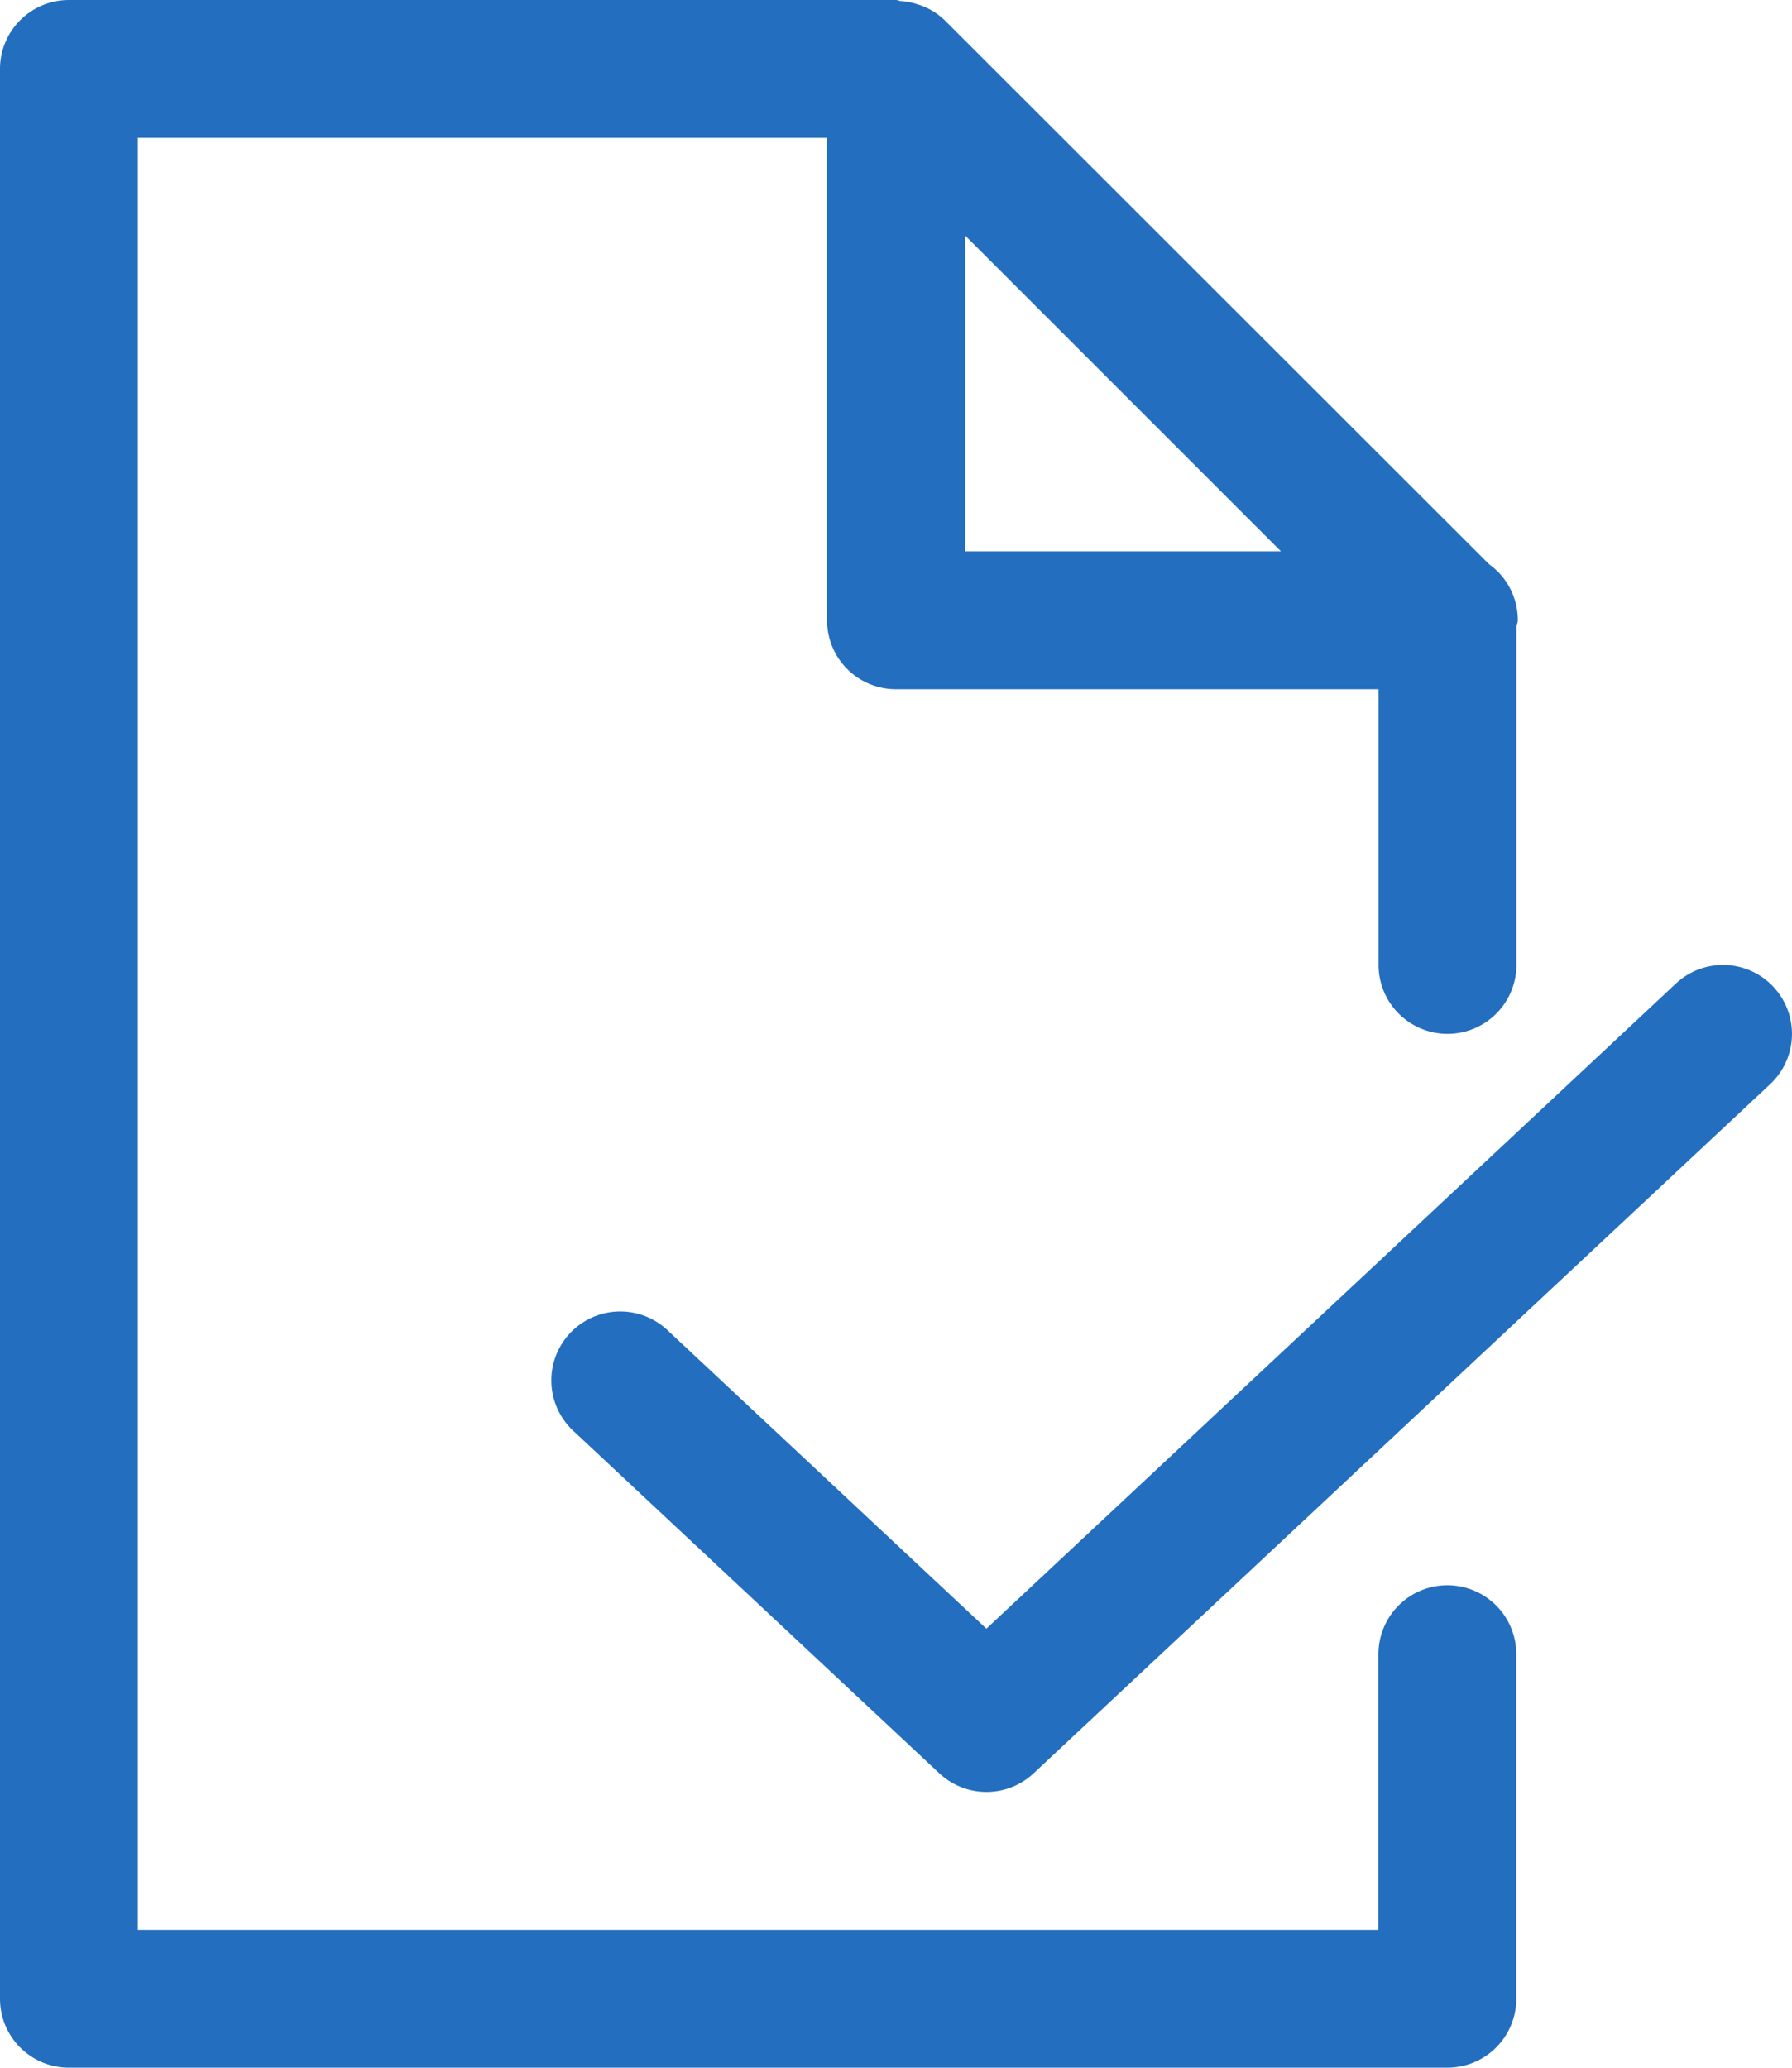
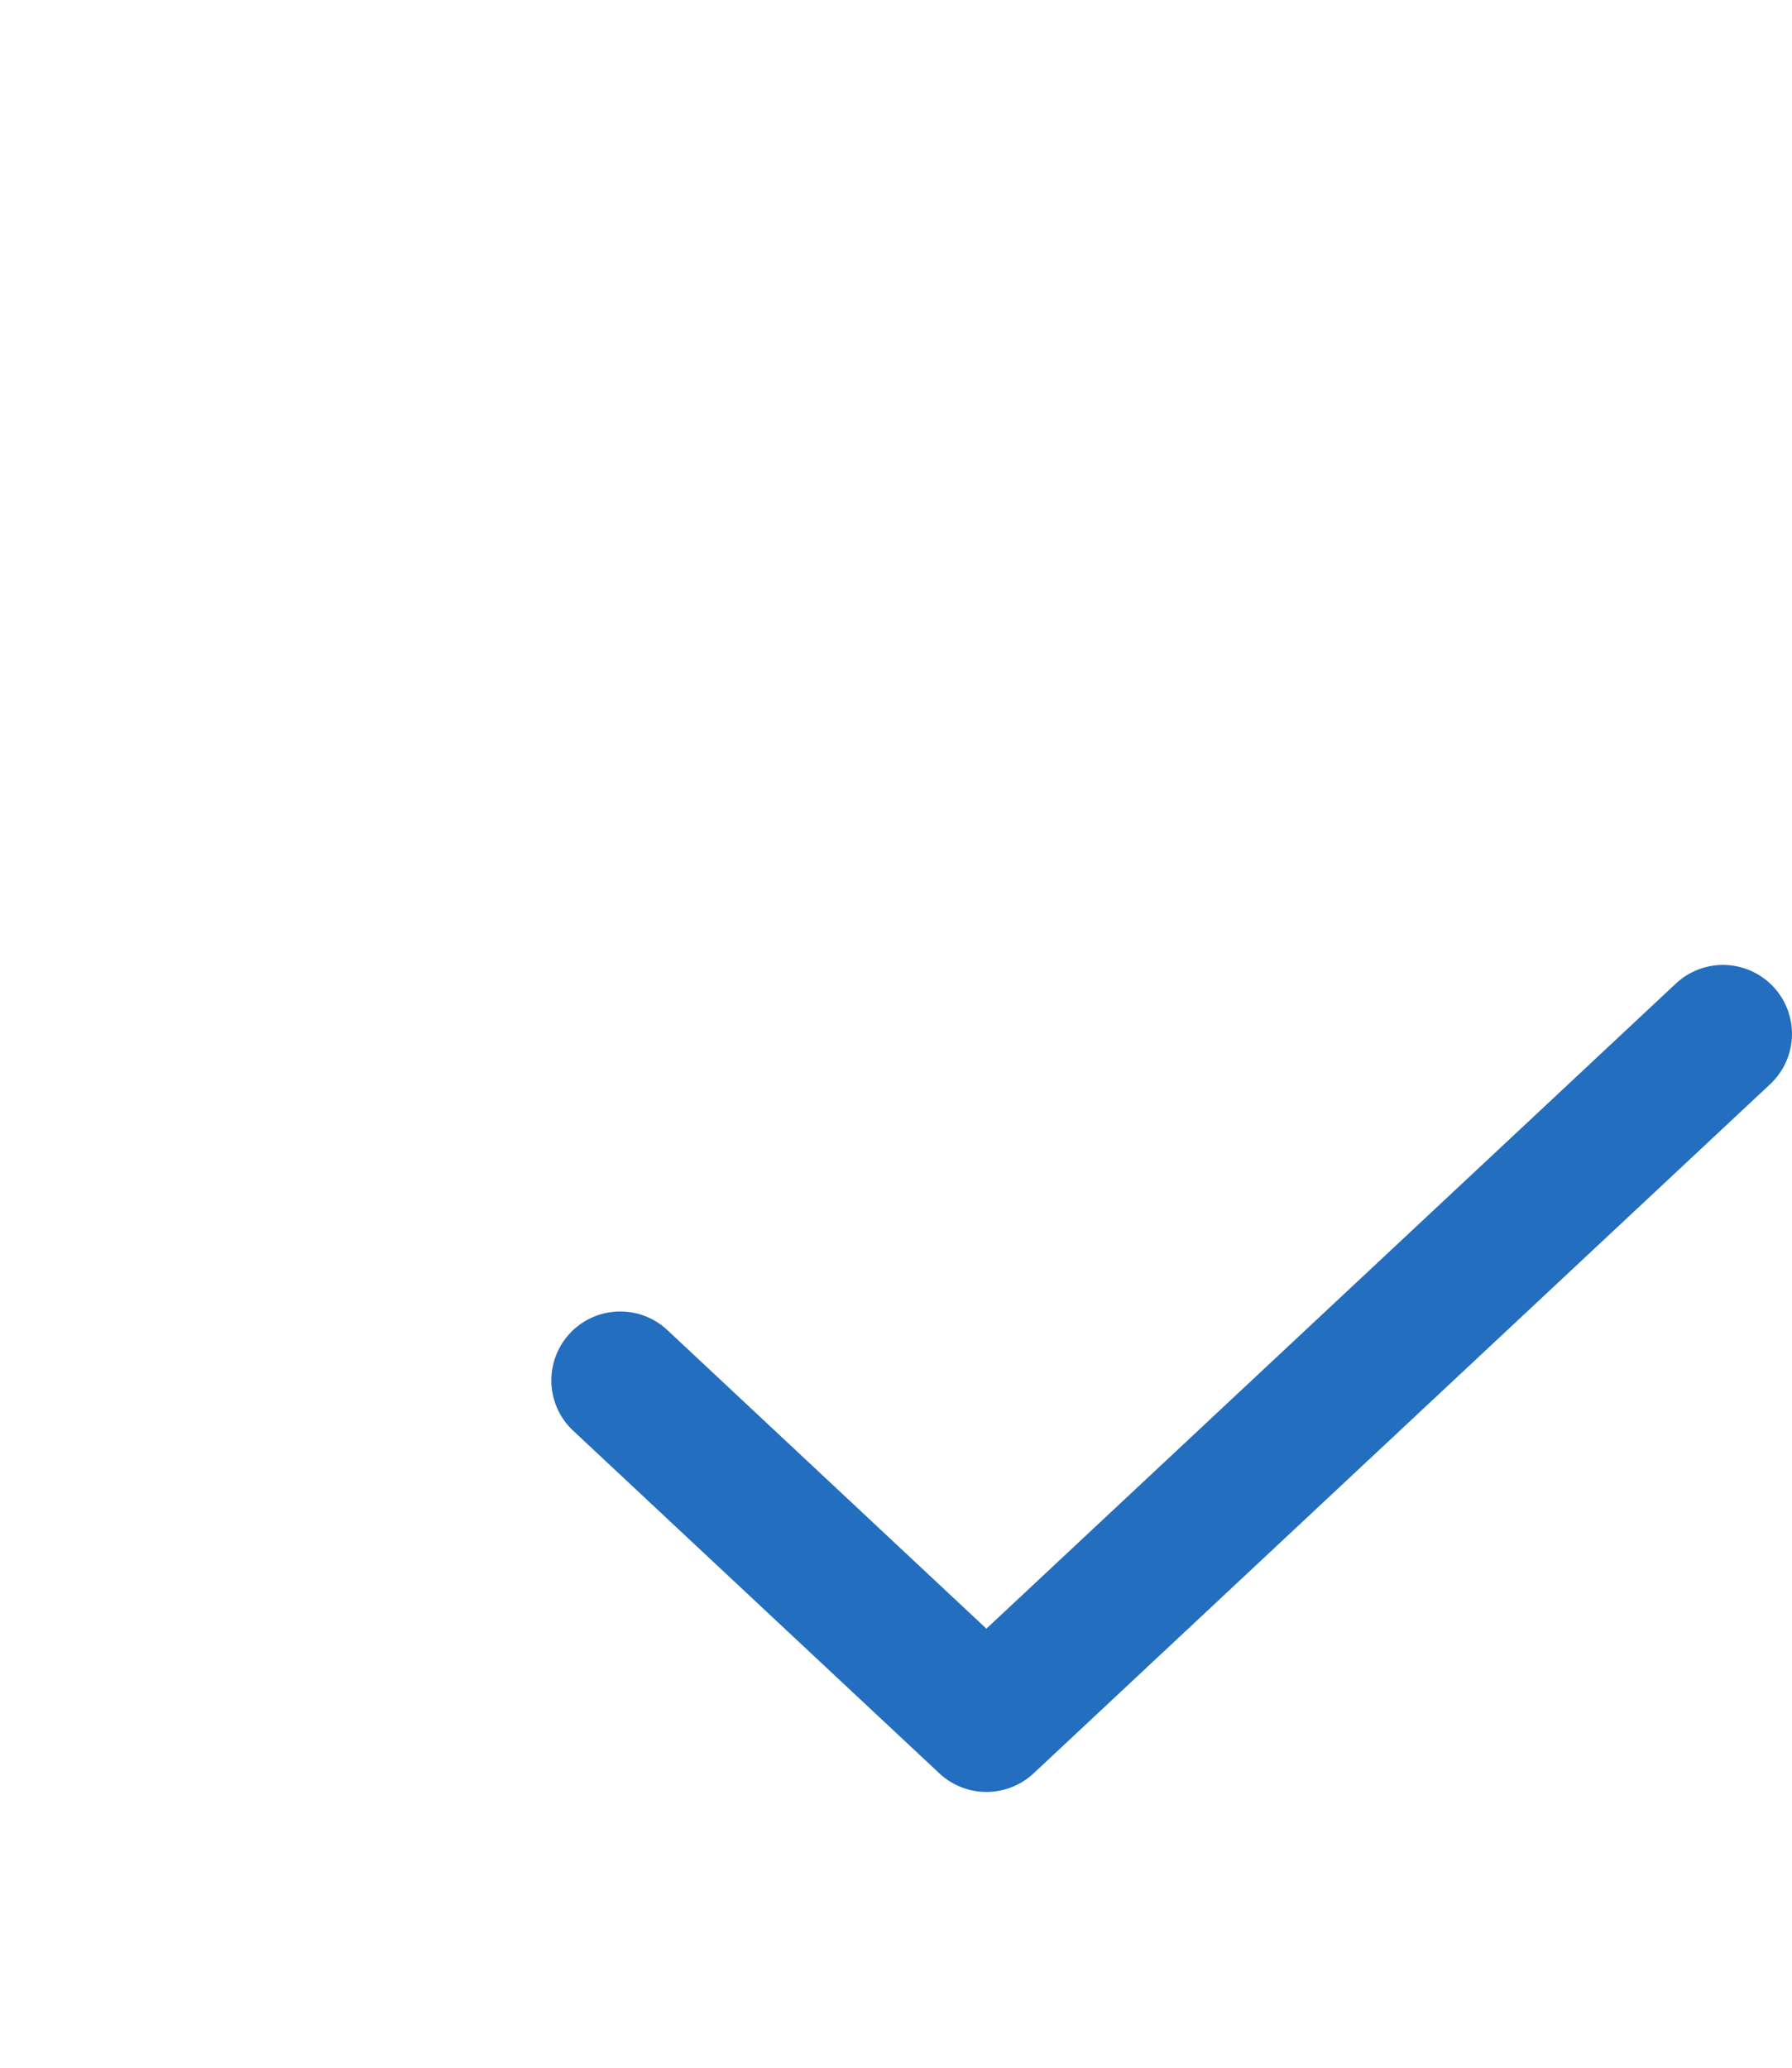
<svg xmlns="http://www.w3.org/2000/svg" width="61.992" height="71.529" viewBox="0 0 61.992 71.529">
  <g id="File_Approve" transform="translate(-5 -1)">
    <g id="Approved_application" data-name="Approved application" transform="translate(5 1)">
-       <path id="Path_2207" data-name="Path 2207" d="M55.07,55.839a2.384,2.384,0,0,0-2.384,2.384V67.76H9.769V5.769H33.611v16.69A2.384,2.384,0,0,0,36,24.843h16.69V34.38a2.384,2.384,0,1,0,4.769,0V22.69c.007-.079.048-.15.048-.231a2.38,2.38,0,0,0-1-1.946L37.681,1.7a2.39,2.39,0,0,0-.7-.465,1.763,1.763,0,0,0-.231-.081,2.257,2.257,0,0,0-.6-.119C36.1,1.029,36.048,1,36,1H7.384A2.384,2.384,0,0,0,5,3.384v66.76a2.384,2.384,0,0,0,2.384,2.384H55.07a2.384,2.384,0,0,0,2.384-2.384V58.223A2.384,2.384,0,0,0,55.07,55.839ZM38.38,20.074V9.14L49.314,20.074Z" transform="translate(-5 -1)" fill="#236ebe" />
      <path id="Path_2208" data-name="Path 2208" d="M55.274,15.756a2.385,2.385,0,0,0-3.371-.112L28.05,37.961,17.014,27.632a2.384,2.384,0,1,0-3.259,3.481L26.422,42.965a2.388,2.388,0,0,0,3.262,0L55.167,19.122A2.383,2.383,0,0,0,55.274,15.756Z" transform="translate(6.073 18.38)" fill="#236ebe" />
    </g>
  </g>
</svg>